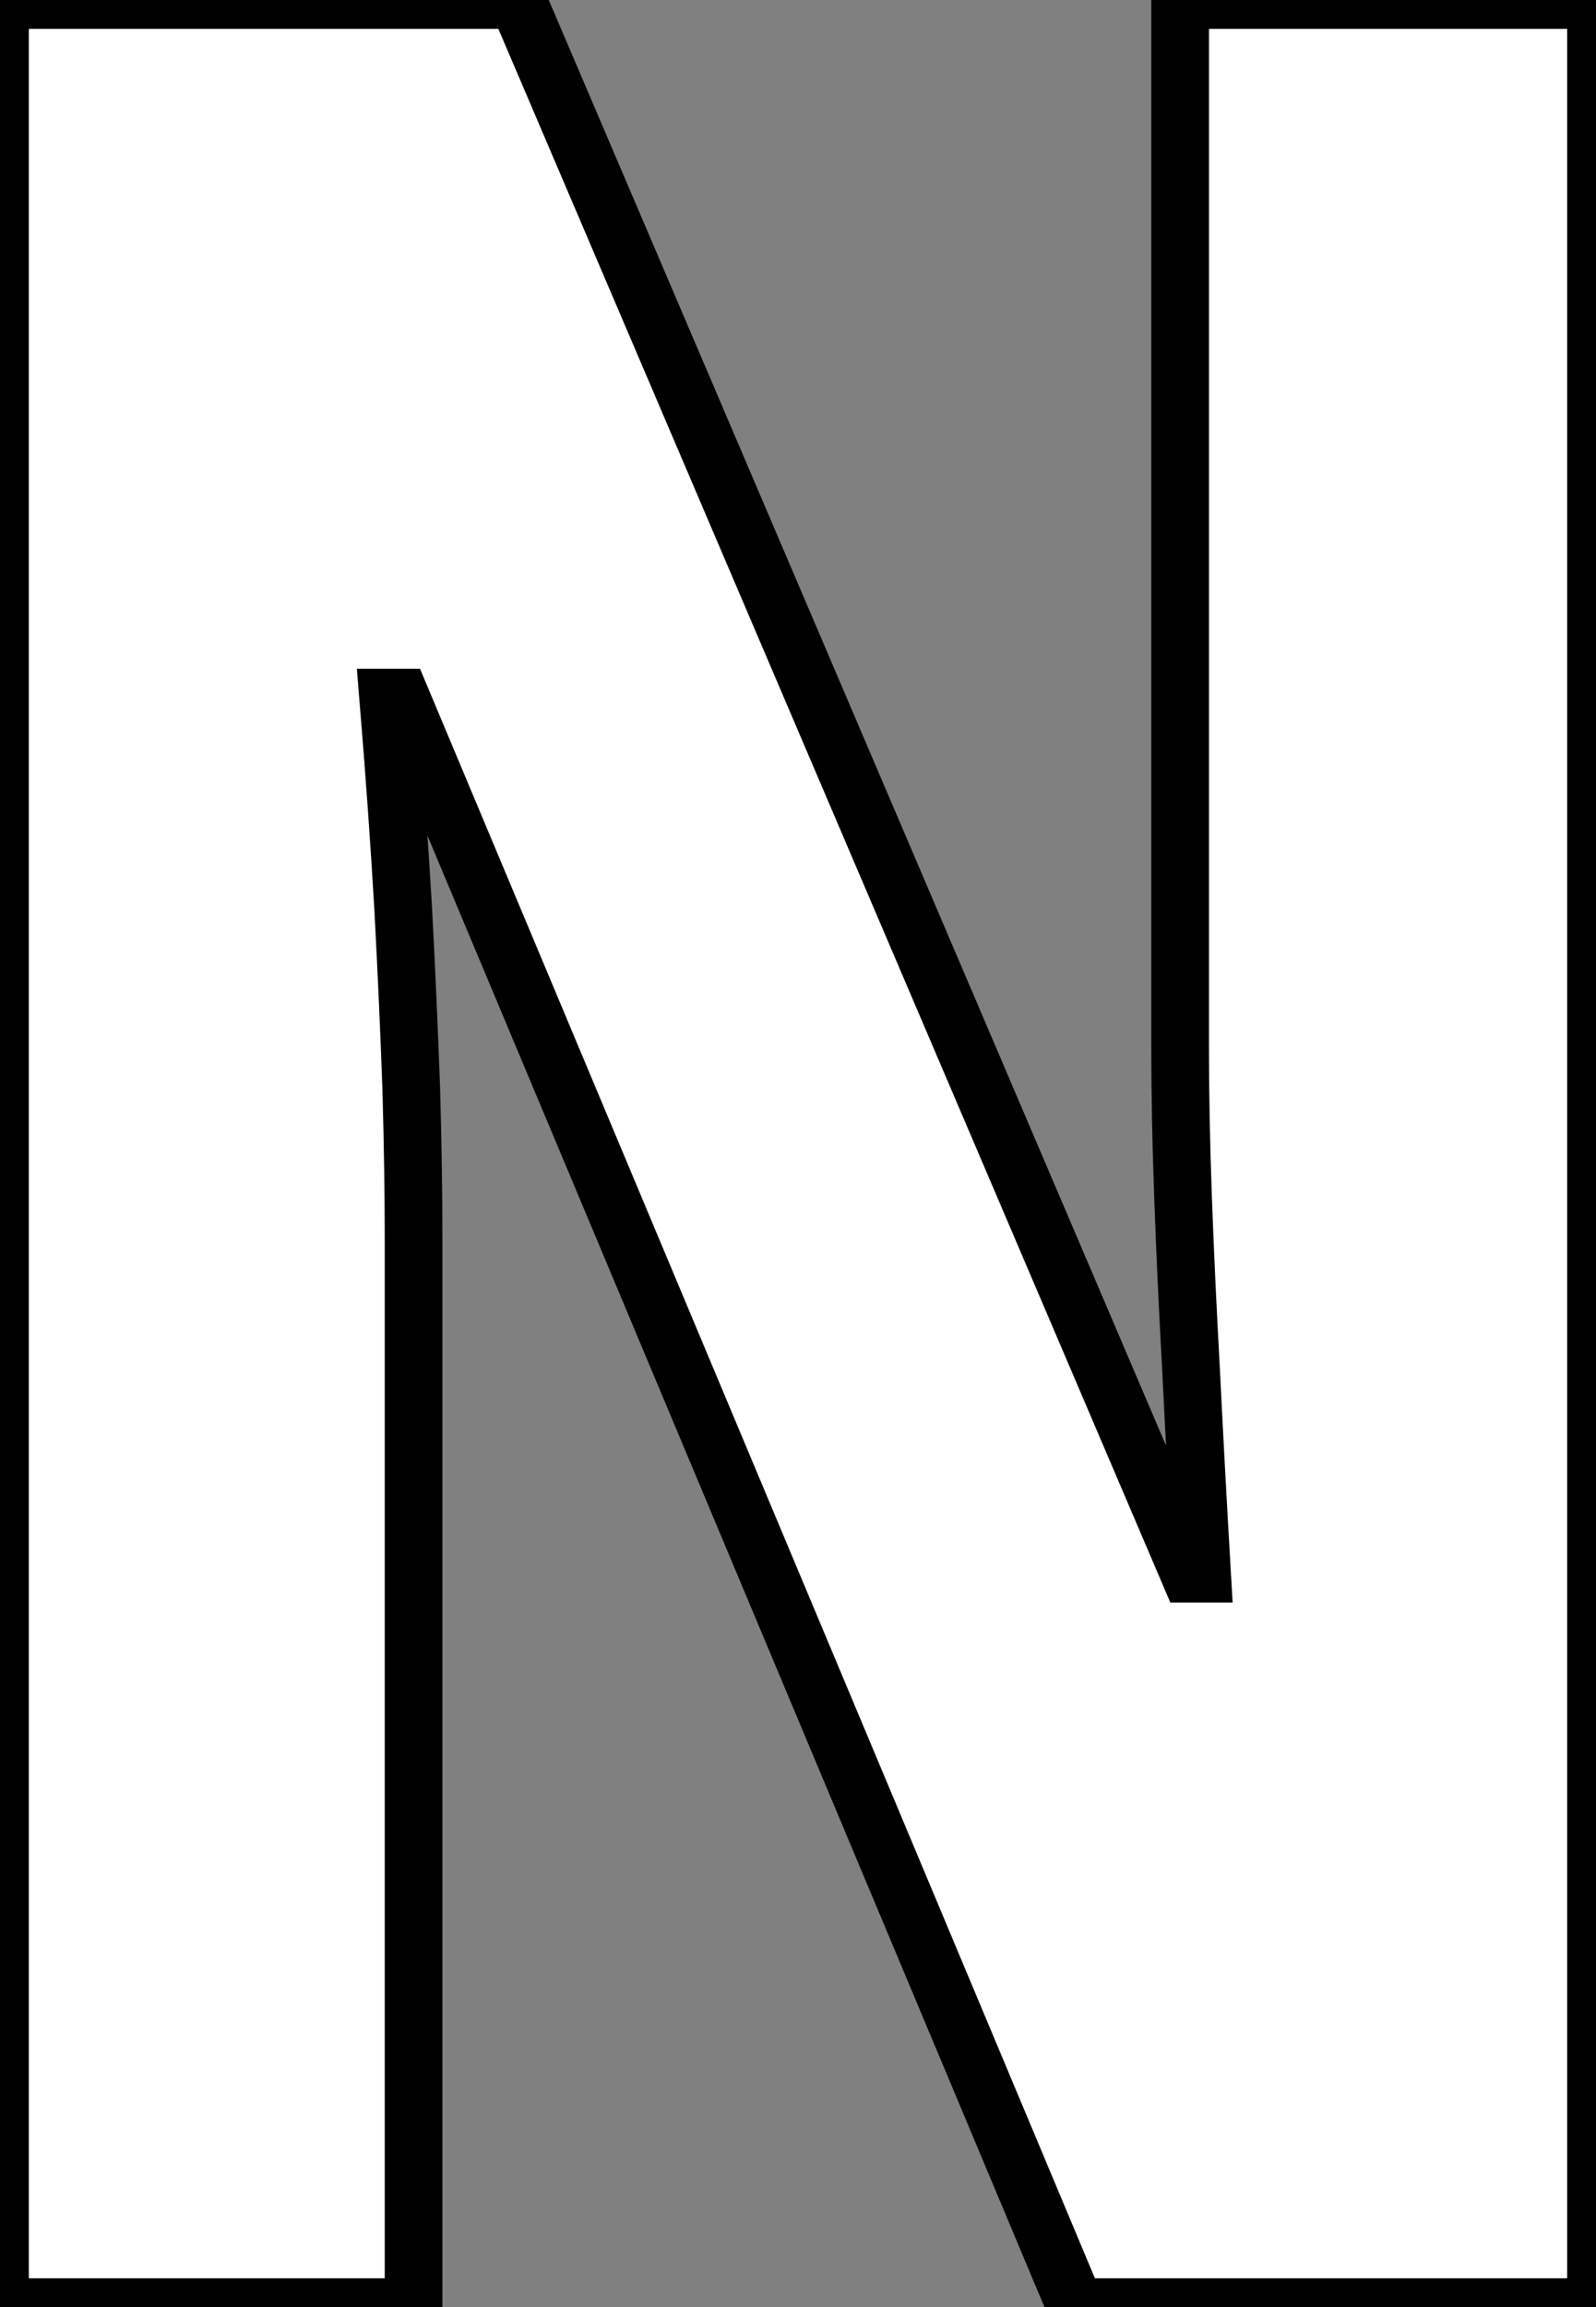
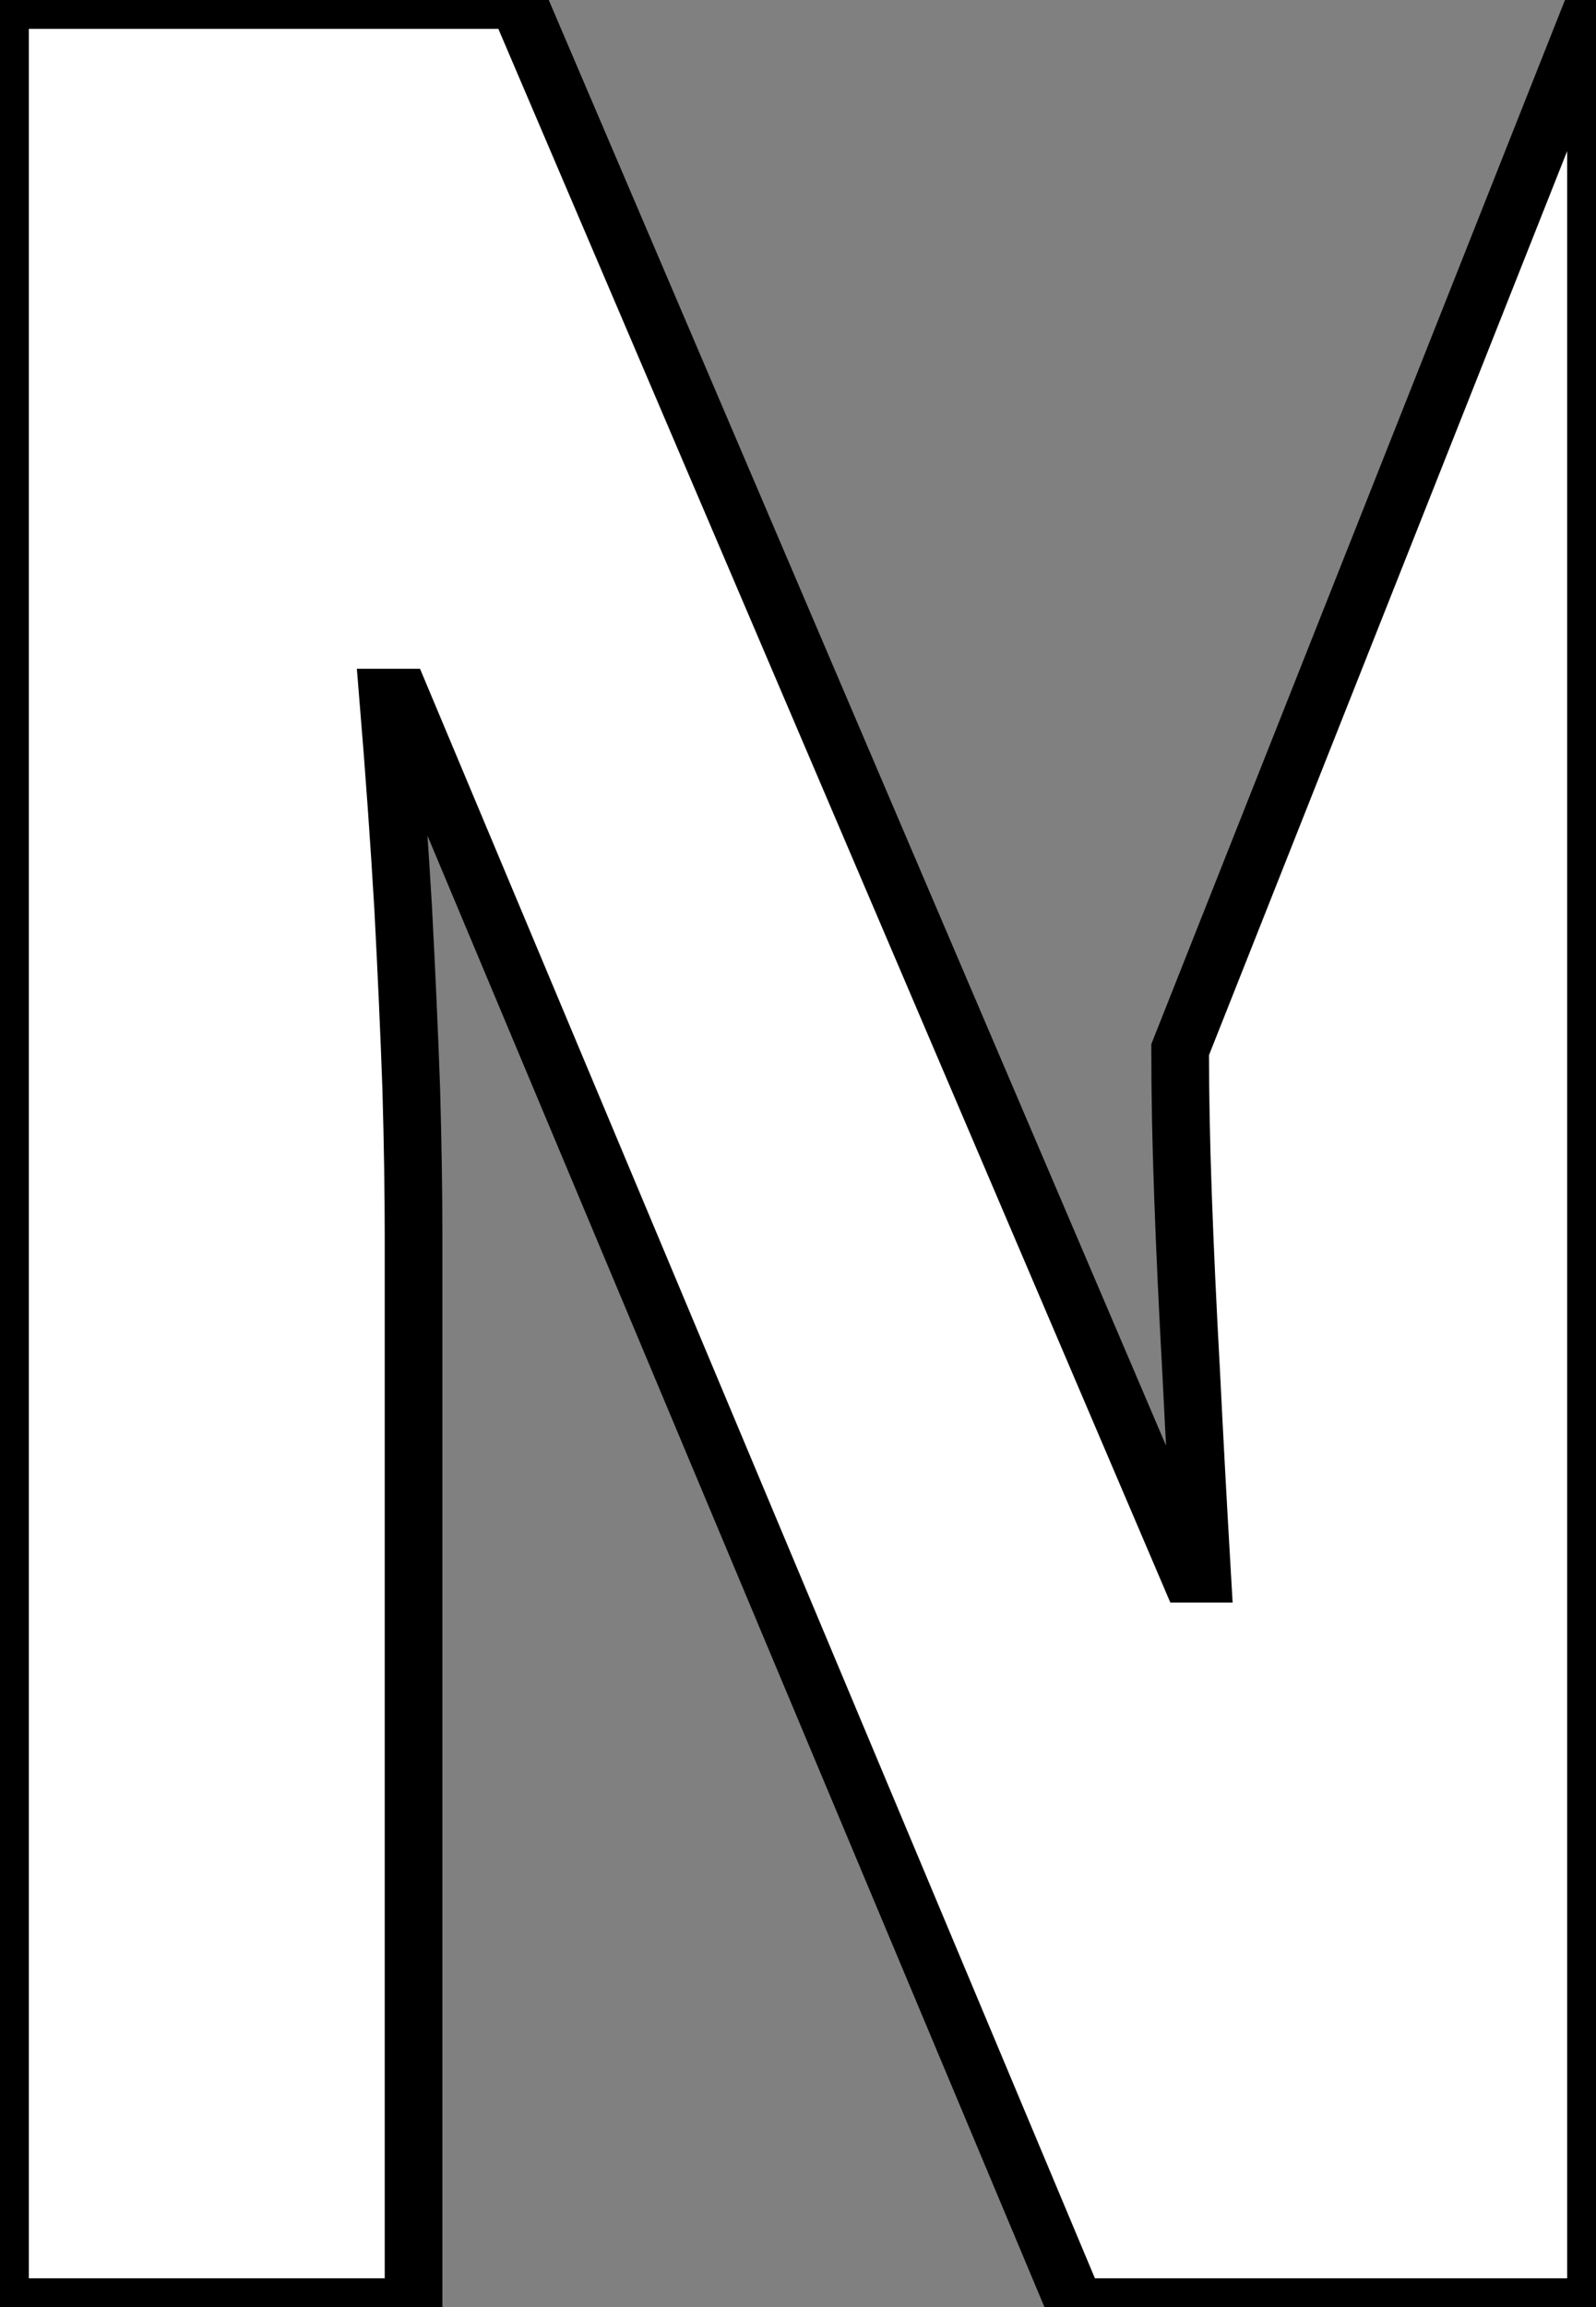
<svg xmlns="http://www.w3.org/2000/svg" viewBox="3.58 -39.98 27.67 39.98">
  <rect x="3.58" y="-39.98" width="27.67" height="39.98" fill="#808080" stroke="none" />
-   <path d="M31.25-39.98L31.25 0L22.23 0L10.53-27.89L10.31-27.89Q10.47-25.95 10.57-24.24Q10.66-22.53 10.71-21.11Q10.75-19.69 10.75-18.54L10.75-18.54L10.75 0L3.58 0L3.58-39.98L12.55-39.98L24.20-12.71L24.42-12.71Q24.31-14.60 24.23-16.23Q24.14-17.86 24.09-19.25Q24.04-20.64 24.04-21.79L24.04-21.79L24.04-39.98L31.25-39.98Z" fill="white" stroke="black" transform="scale(1,1)" />
+   <path d="M31.25-39.98L31.25 0L22.23 0L10.53-27.89L10.31-27.89Q10.47-25.95 10.57-24.24Q10.66-22.53 10.71-21.11Q10.75-19.69 10.75-18.54L10.75-18.54L10.75 0L3.58 0L3.58-39.98L12.55-39.98L24.20-12.71L24.42-12.71Q24.31-14.60 24.23-16.23Q24.14-17.86 24.09-19.25Q24.04-20.64 24.04-21.79L24.04-21.79L31.25-39.98Z" fill="white" stroke="black" transform="scale(1,1)" />
</svg>